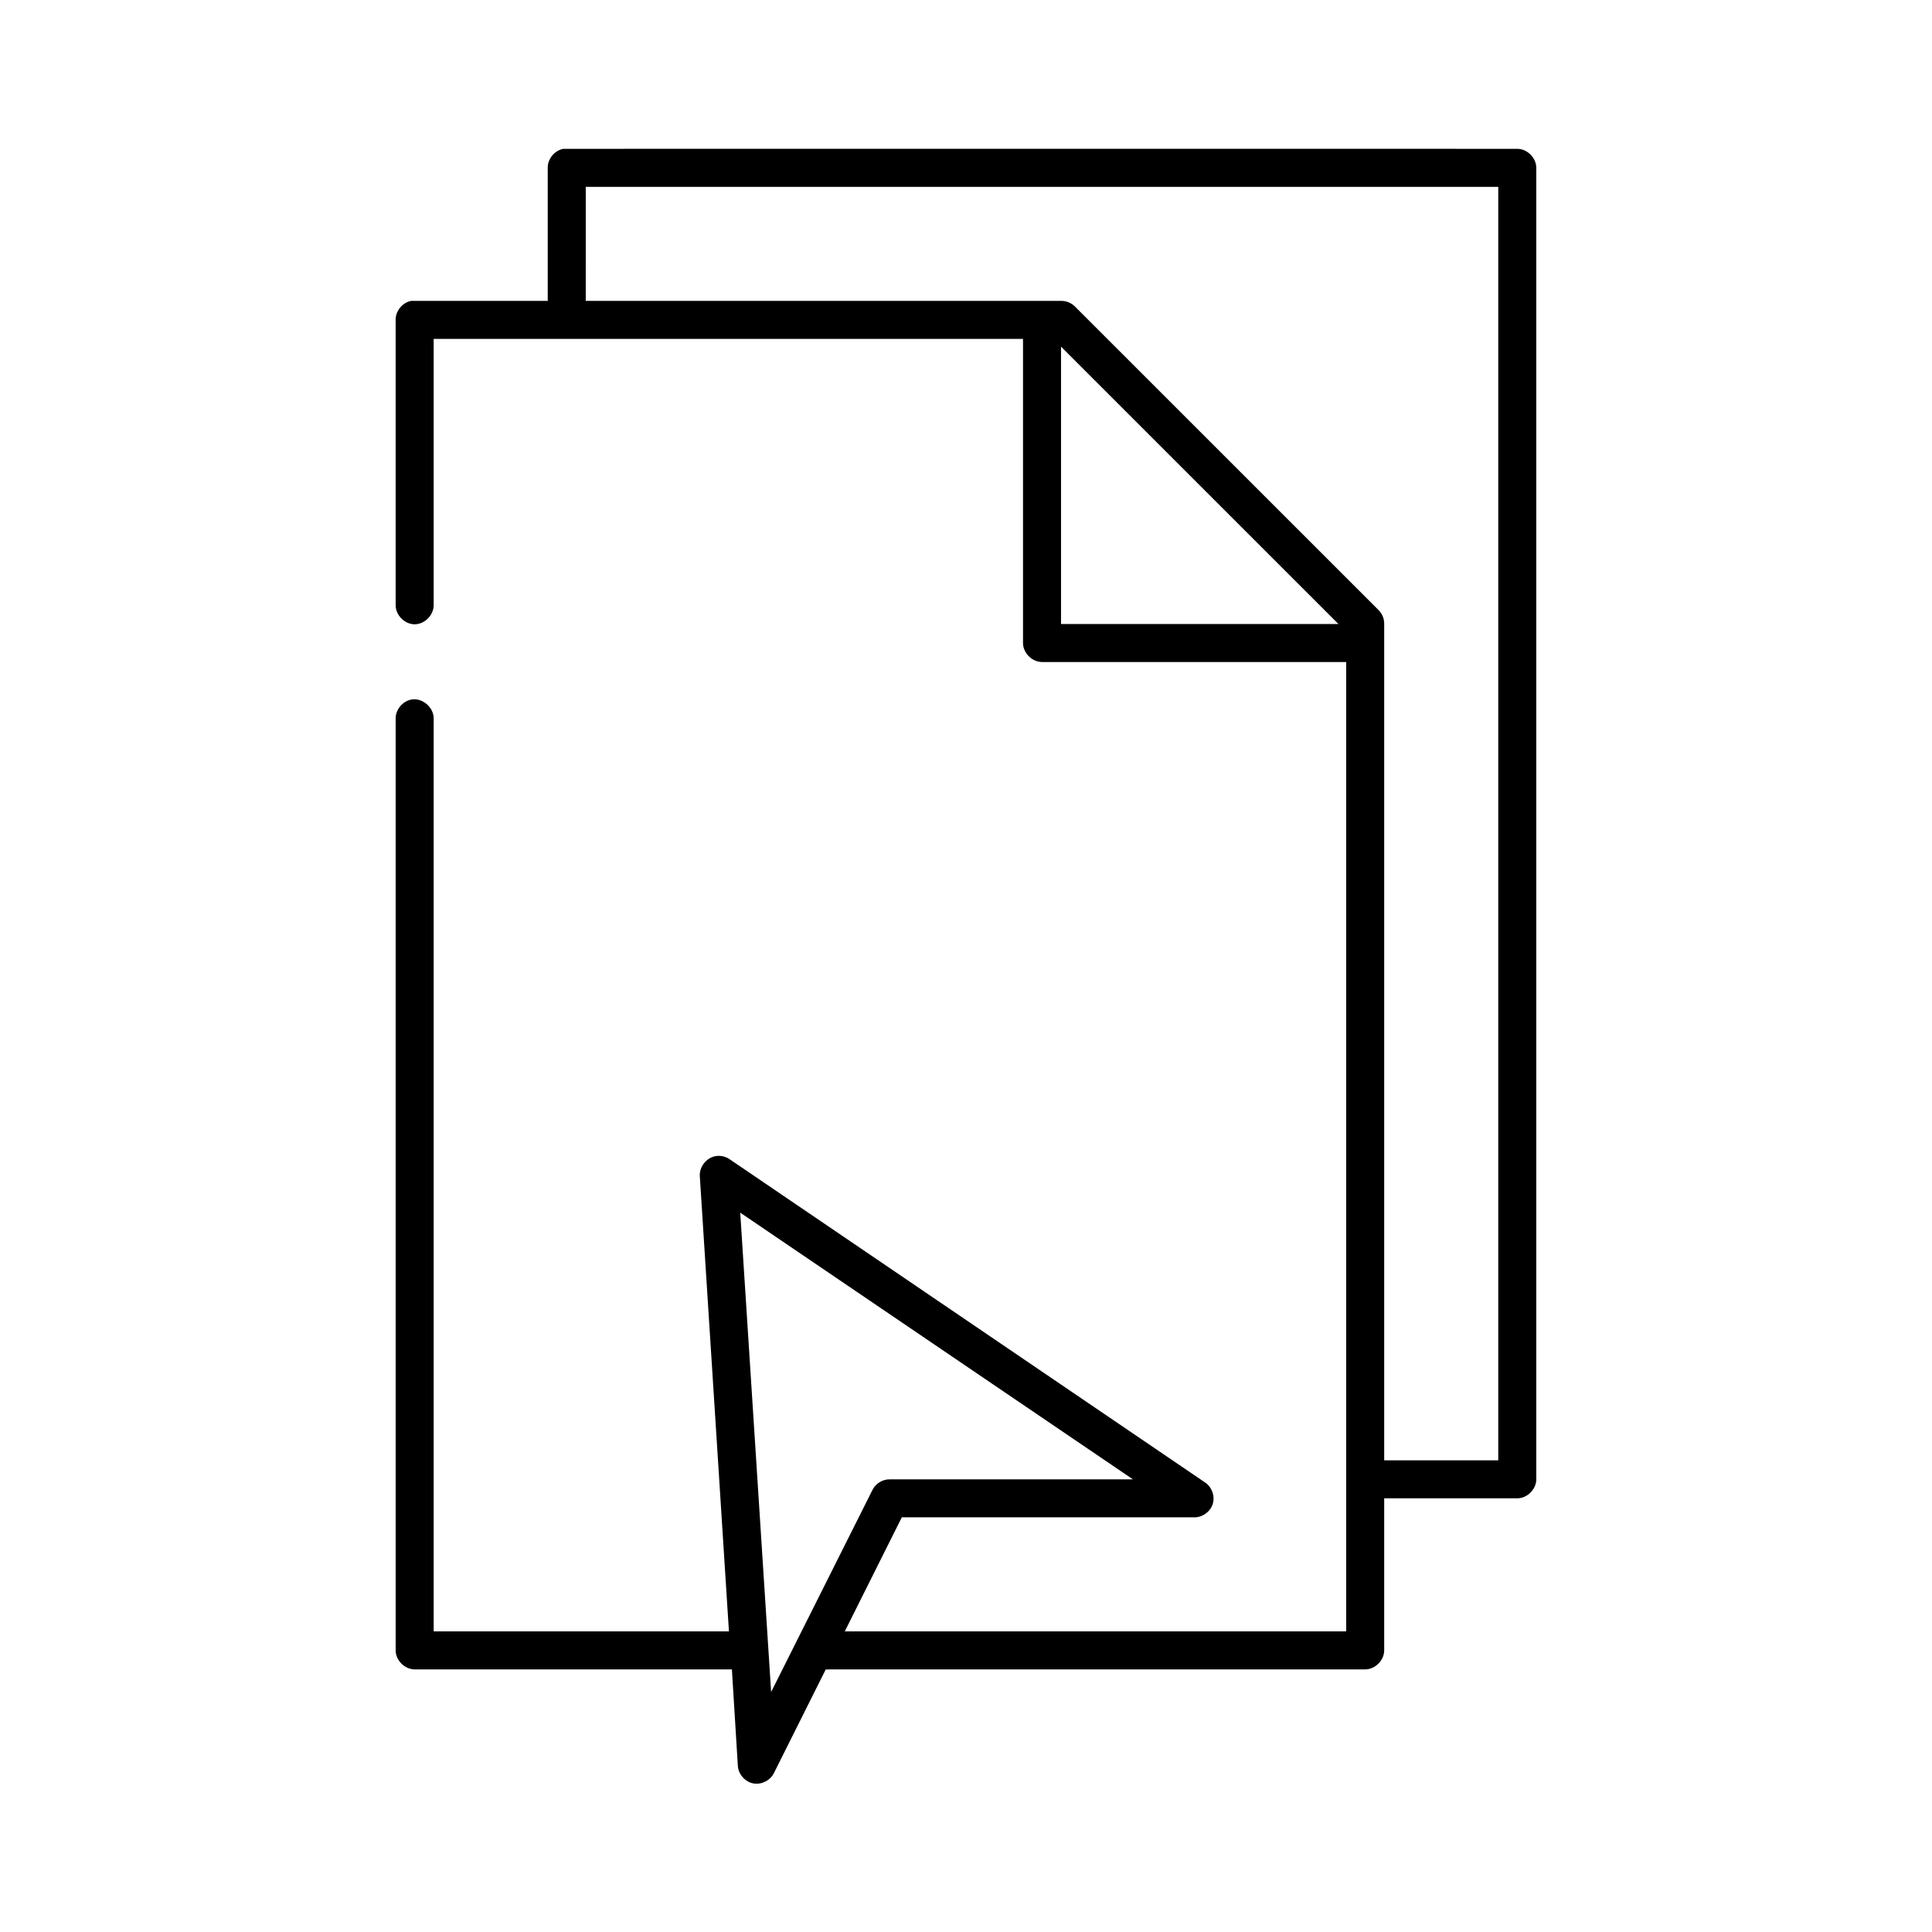
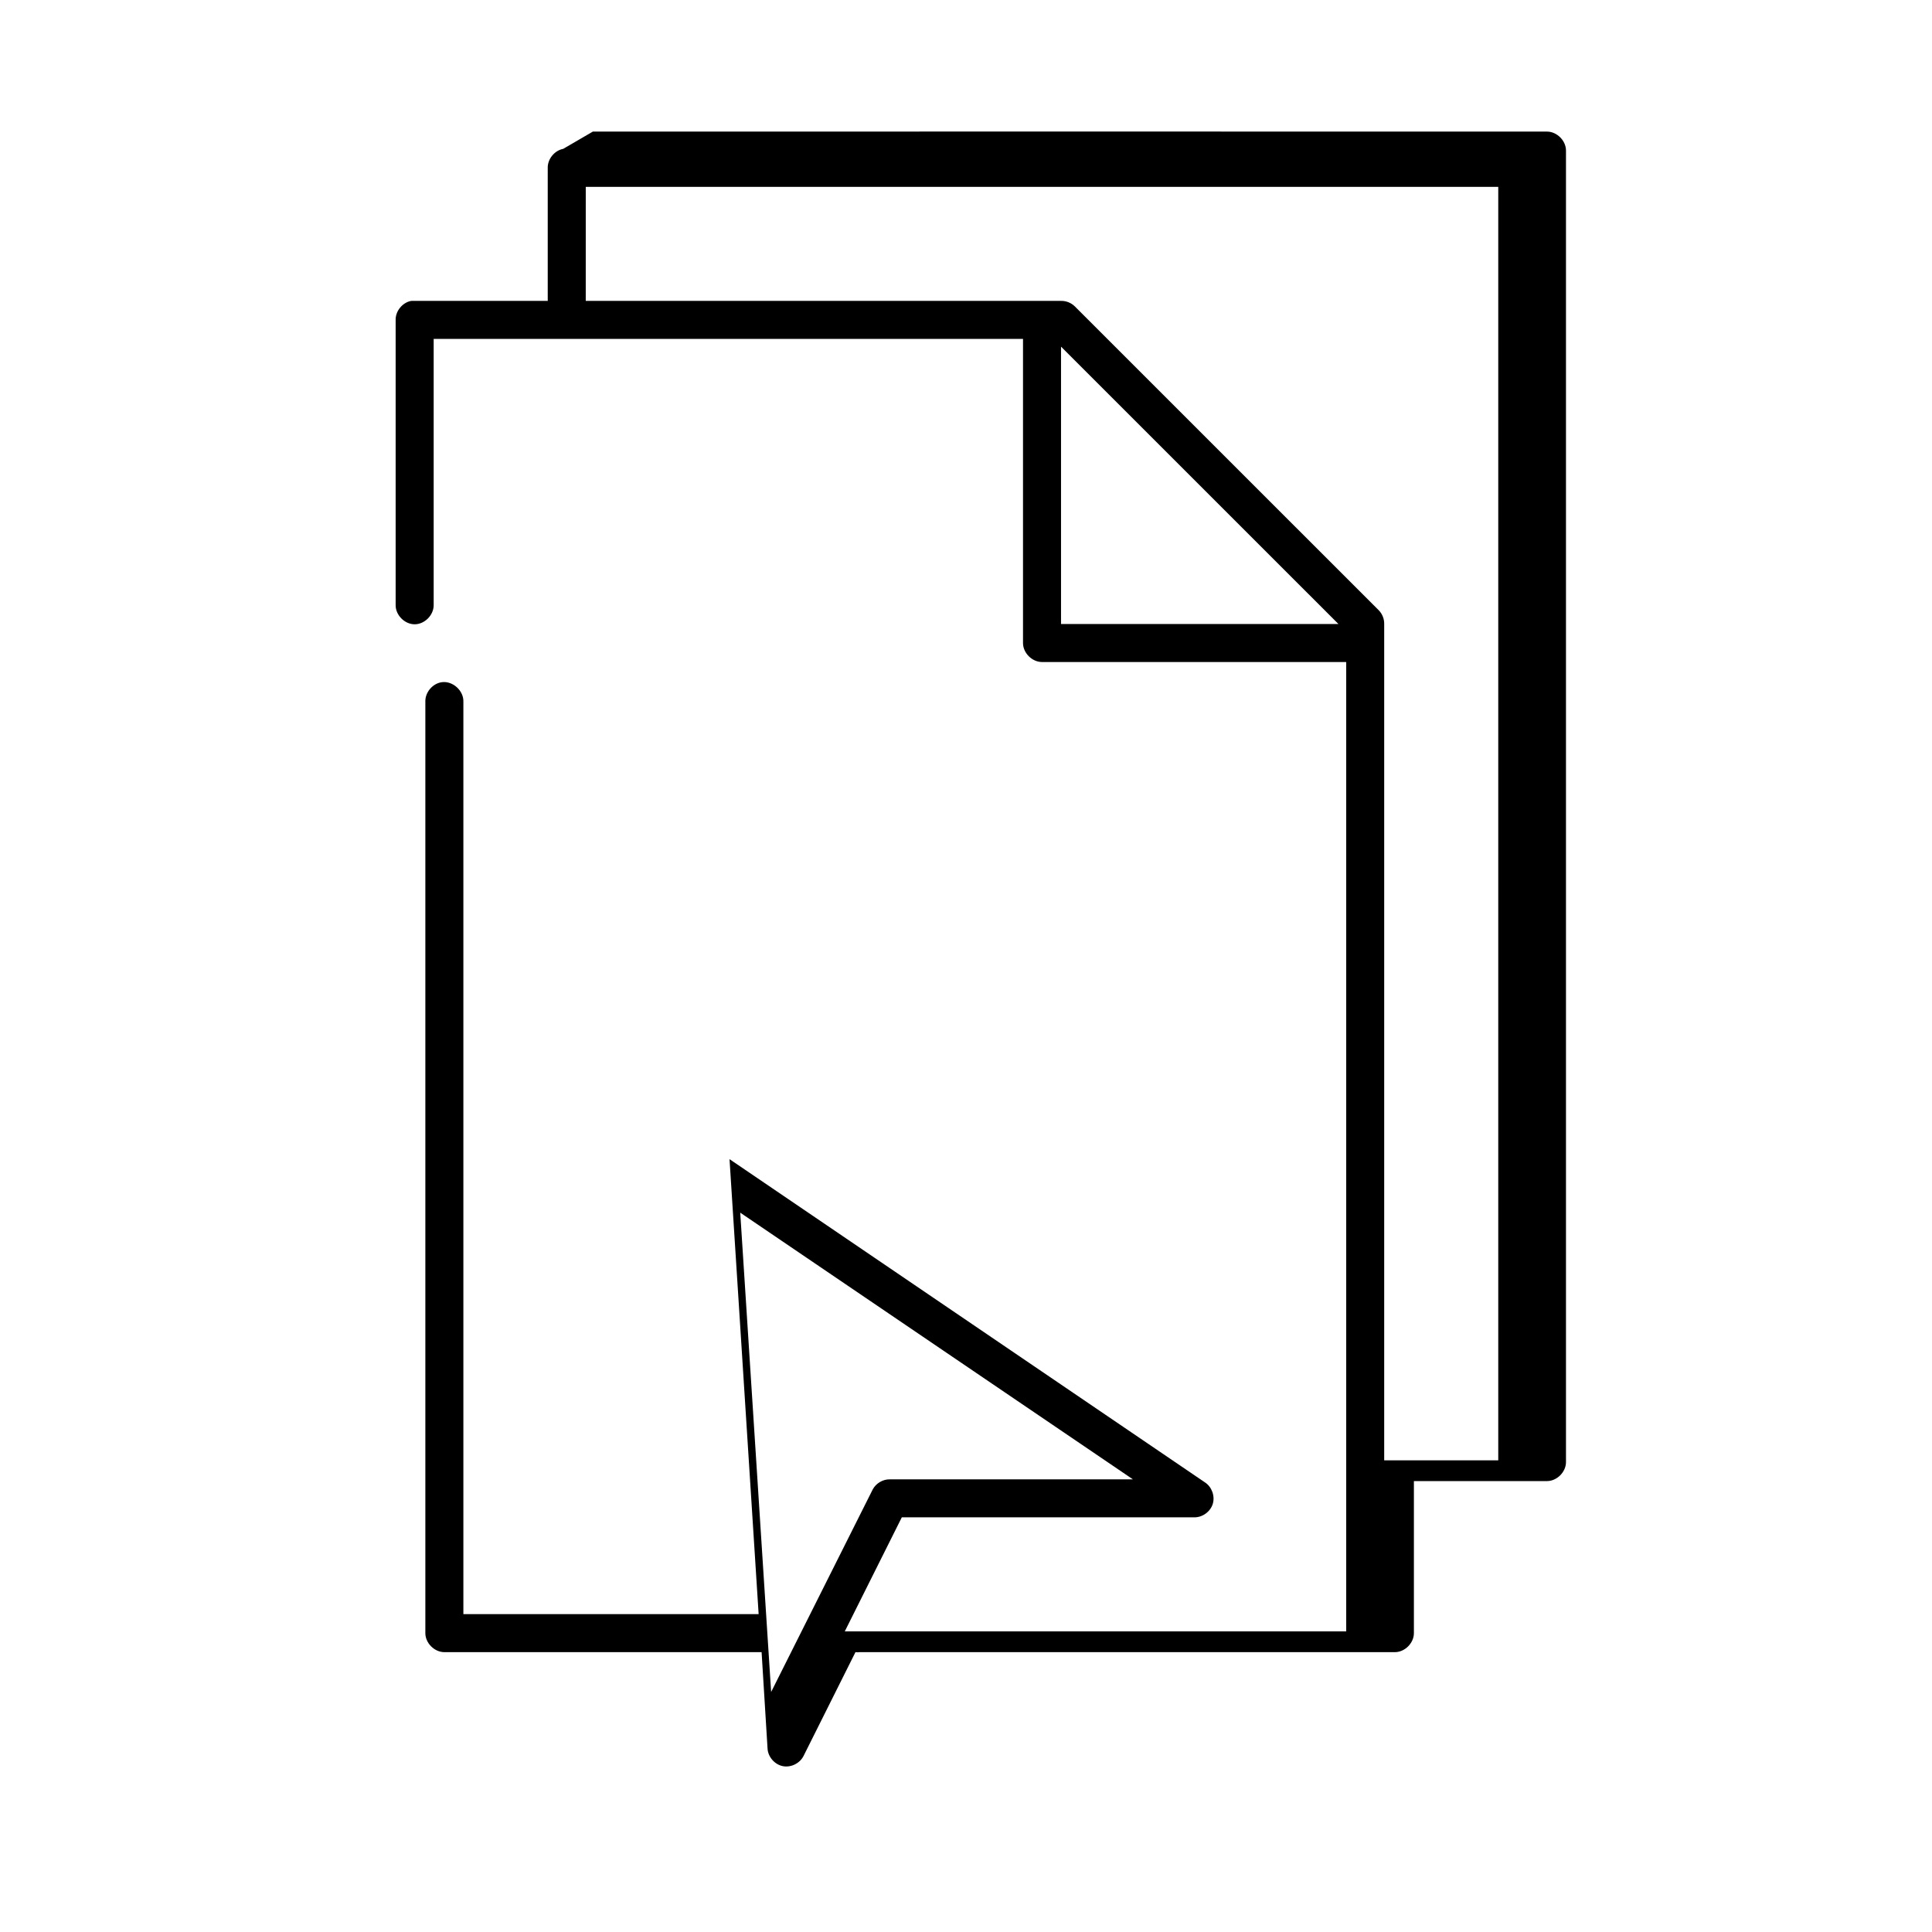
<svg xmlns="http://www.w3.org/2000/svg" fill="#000000" width="800px" height="800px" version="1.1" viewBox="144 144 512 512">
-   <path d="m293.25 183.45c-2.309 0.441-4.137 2.688-4.094 5.035v35.258s-35.898-0.031-36.211 0c-2.309 0.441-4.137 2.688-4.094 5.035v75.555c-0.039 2.66 2.375 5.109 5.039 5.109 2.66 0 5.074-2.449 5.039-5.109v-70.52h156.18v80.594c0 2.637 2.398 5.035 5.039 5.035h80.609v256.89h-132.88l15.113-30.223h77.461c2.184 0.055 4.312-1.477 4.949-3.566 0.637-2.09-0.273-4.551-2.117-5.723l-125.95-85.629c-1.09-0.742-2.481-1.035-3.777-0.785-2.418 0.453-4.289 2.898-4.094 5.352l7.715 120.57h-78.246v-241.78c0.113-2.914-2.777-5.562-5.668-5.195-2.477 0.309-4.504 2.703-4.41 5.195v246.82c0 2.637 2.398 5.035 5.039 5.039h84.07l1.574 25.5c0.102 2.231 1.867 4.281 4.062 4.711 2.191 0.434 4.602-0.797 5.543-2.824l13.695-27.387c0.367 0.051 0.734 0.051 1.102 0h141.85c2.637 0 5.039-2.398 5.039-5.039v-40.297h35.266c2.637 0 5.039-2.398 5.039-5.035v-347.56c0-2.637-2.398-5.035-5.039-5.035 0 0-252.53-0.031-252.85 0zm5.984 10.074h241.82v337.48h-30.227v-221.63c0.031-1.328-0.492-2.664-1.418-3.621l-80.609-80.594c-0.957-0.926-2.289-1.449-3.621-1.418h-125.95zm125.95 42.344 73.523 73.508h-73.523zm-85.016 229.5 104.07 70.676h-64.391c-1.855-0.051-3.695 1.035-4.566 2.676l-26.922 53.676z" />
+   <path d="m293.25 183.45c-2.309 0.441-4.137 2.688-4.094 5.035v35.258s-35.898-0.031-36.211 0c-2.309 0.441-4.137 2.688-4.094 5.035v75.555c-0.039 2.66 2.375 5.109 5.039 5.109 2.66 0 5.074-2.449 5.039-5.109v-70.52h156.18v80.594c0 2.637 2.398 5.035 5.039 5.035h80.609v256.89h-132.88l15.113-30.223h77.461c2.184 0.055 4.312-1.477 4.949-3.566 0.637-2.09-0.273-4.551-2.117-5.723l-125.95-85.629l7.715 120.57h-78.246v-241.78c0.113-2.914-2.777-5.562-5.668-5.195-2.477 0.309-4.504 2.703-4.41 5.195v246.82c0 2.637 2.398 5.035 5.039 5.039h84.07l1.574 25.5c0.102 2.231 1.867 4.281 4.062 4.711 2.191 0.434 4.602-0.797 5.543-2.824l13.695-27.387c0.367 0.051 0.734 0.051 1.102 0h141.85c2.637 0 5.039-2.398 5.039-5.039v-40.297h35.266c2.637 0 5.039-2.398 5.039-5.035v-347.56c0-2.637-2.398-5.035-5.039-5.035 0 0-252.53-0.031-252.85 0zm5.984 10.074h241.82v337.48h-30.227v-221.63c0.031-1.328-0.492-2.664-1.418-3.621l-80.609-80.594c-0.957-0.926-2.289-1.449-3.621-1.418h-125.95zm125.95 42.344 73.523 73.508h-73.523zm-85.016 229.5 104.07 70.676h-64.391c-1.855-0.051-3.695 1.035-4.566 2.676l-26.922 53.676z" />
</svg>